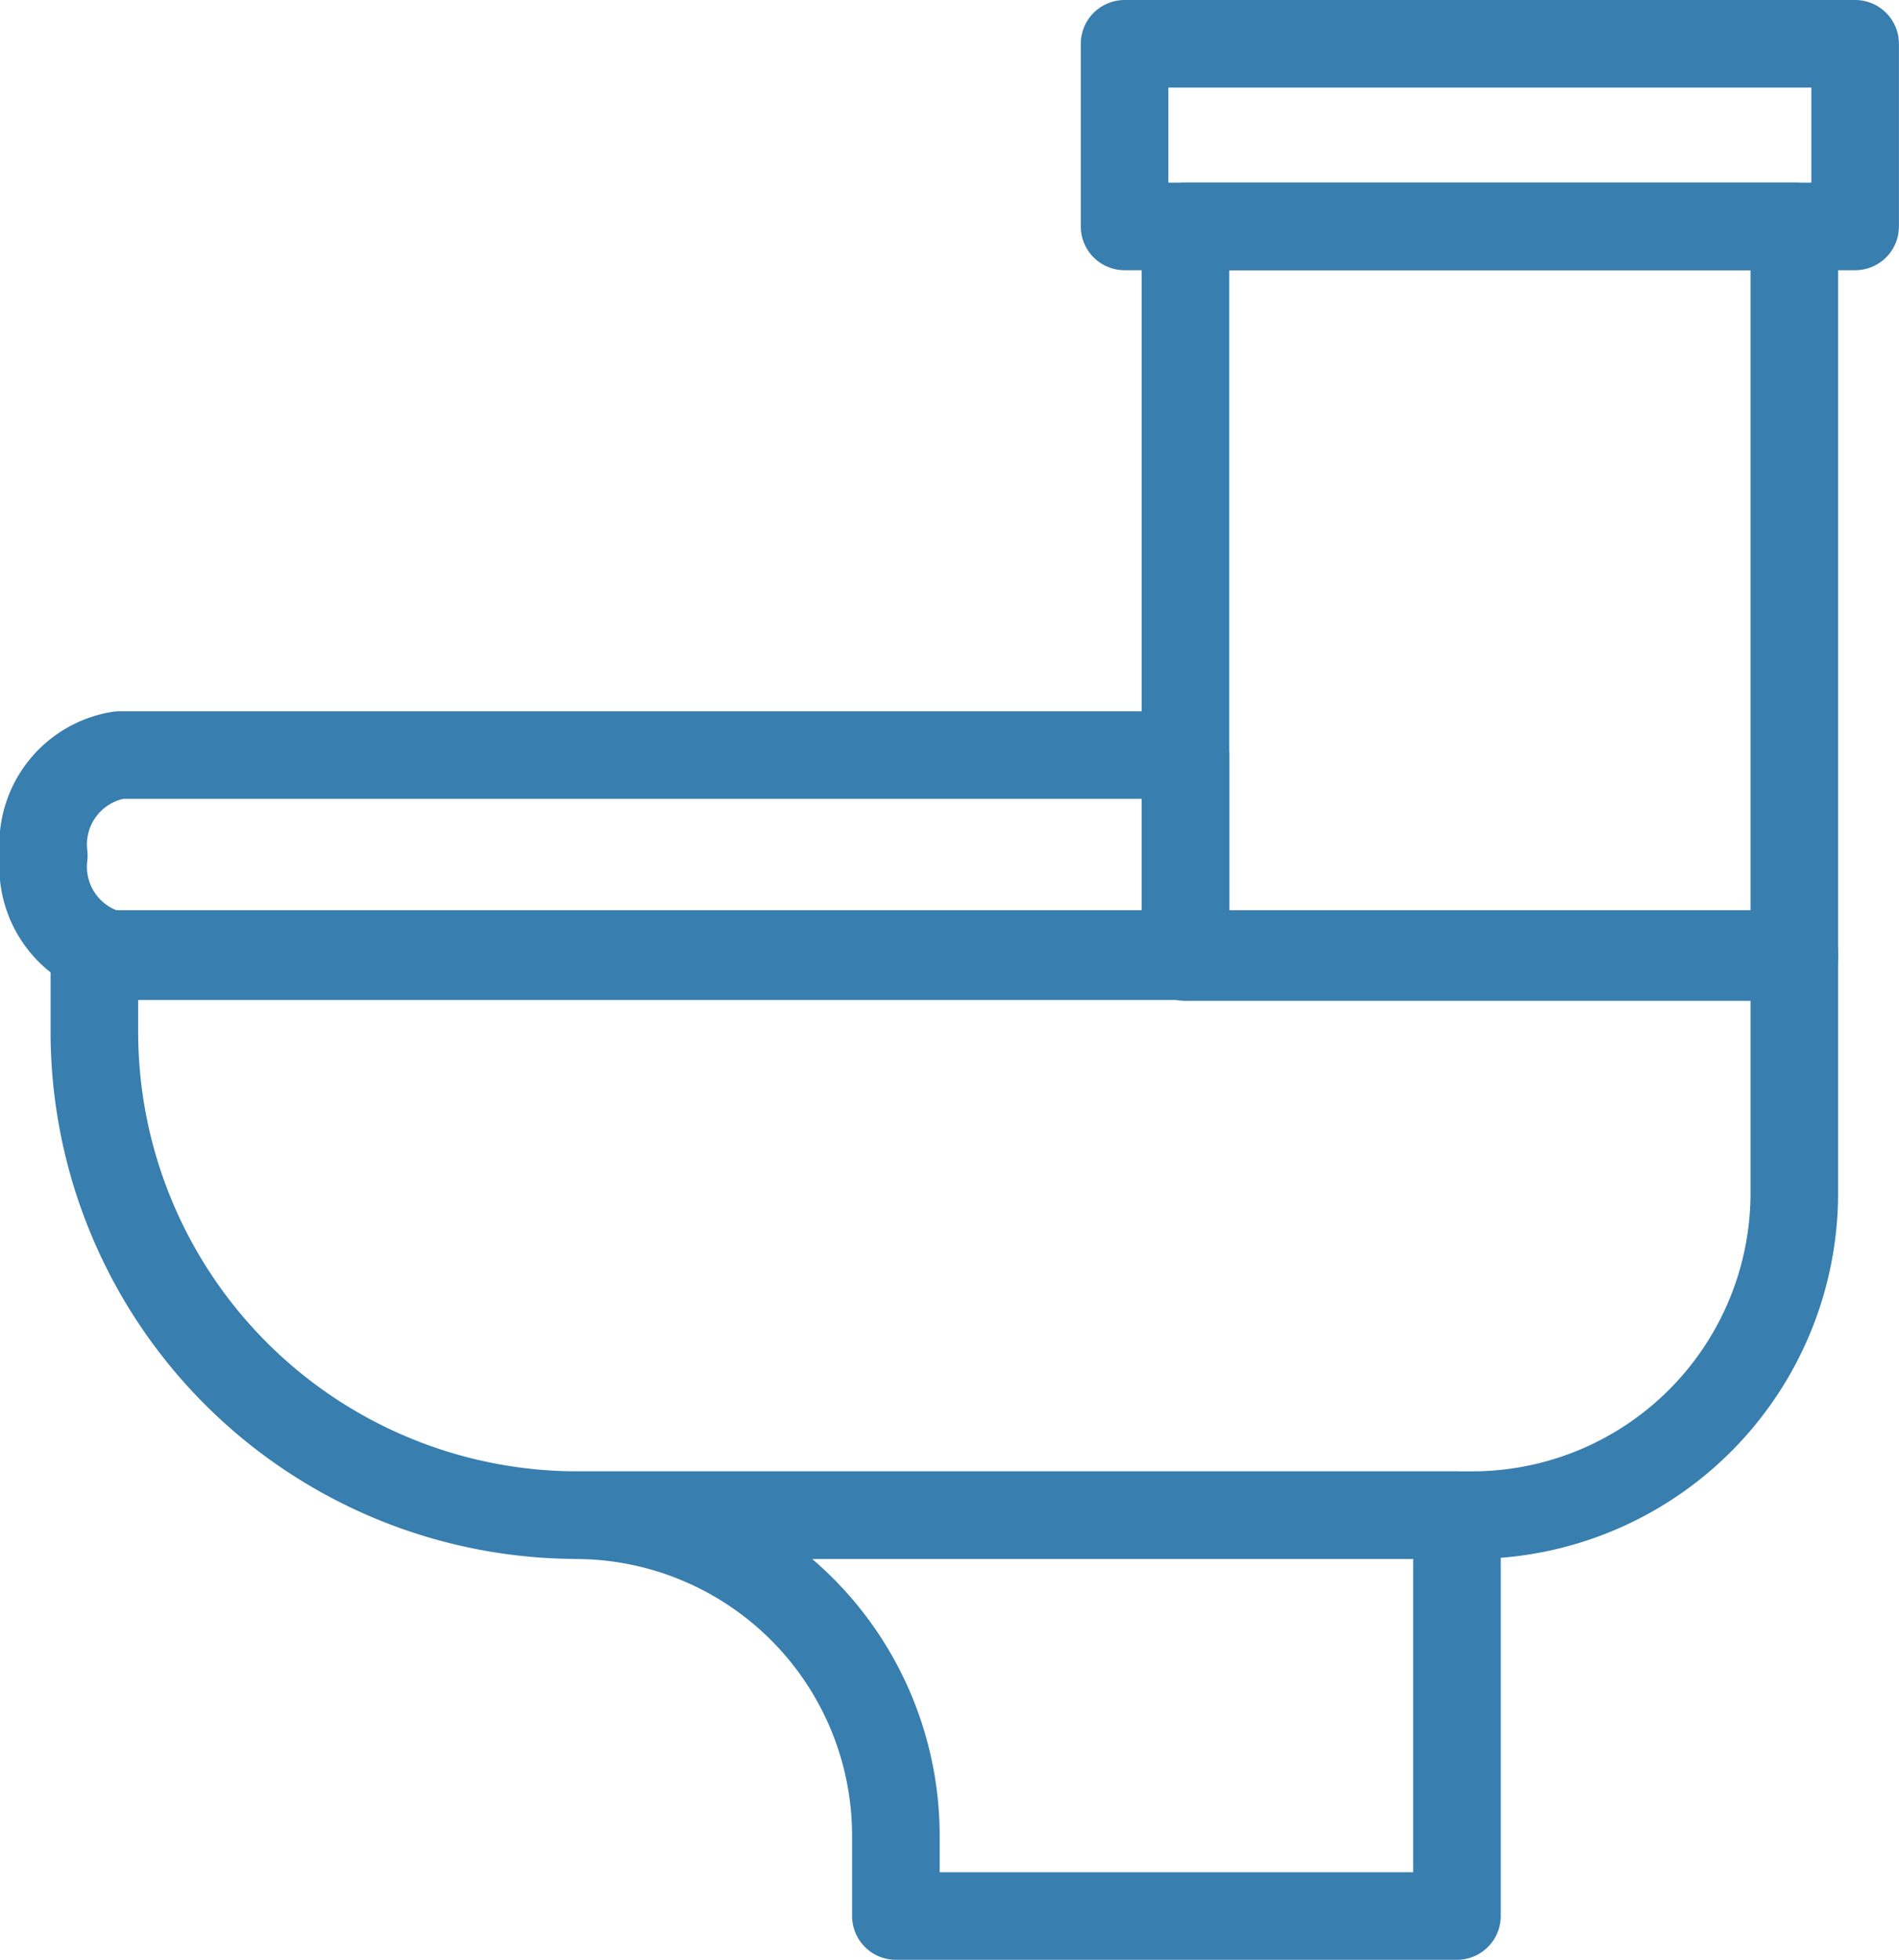
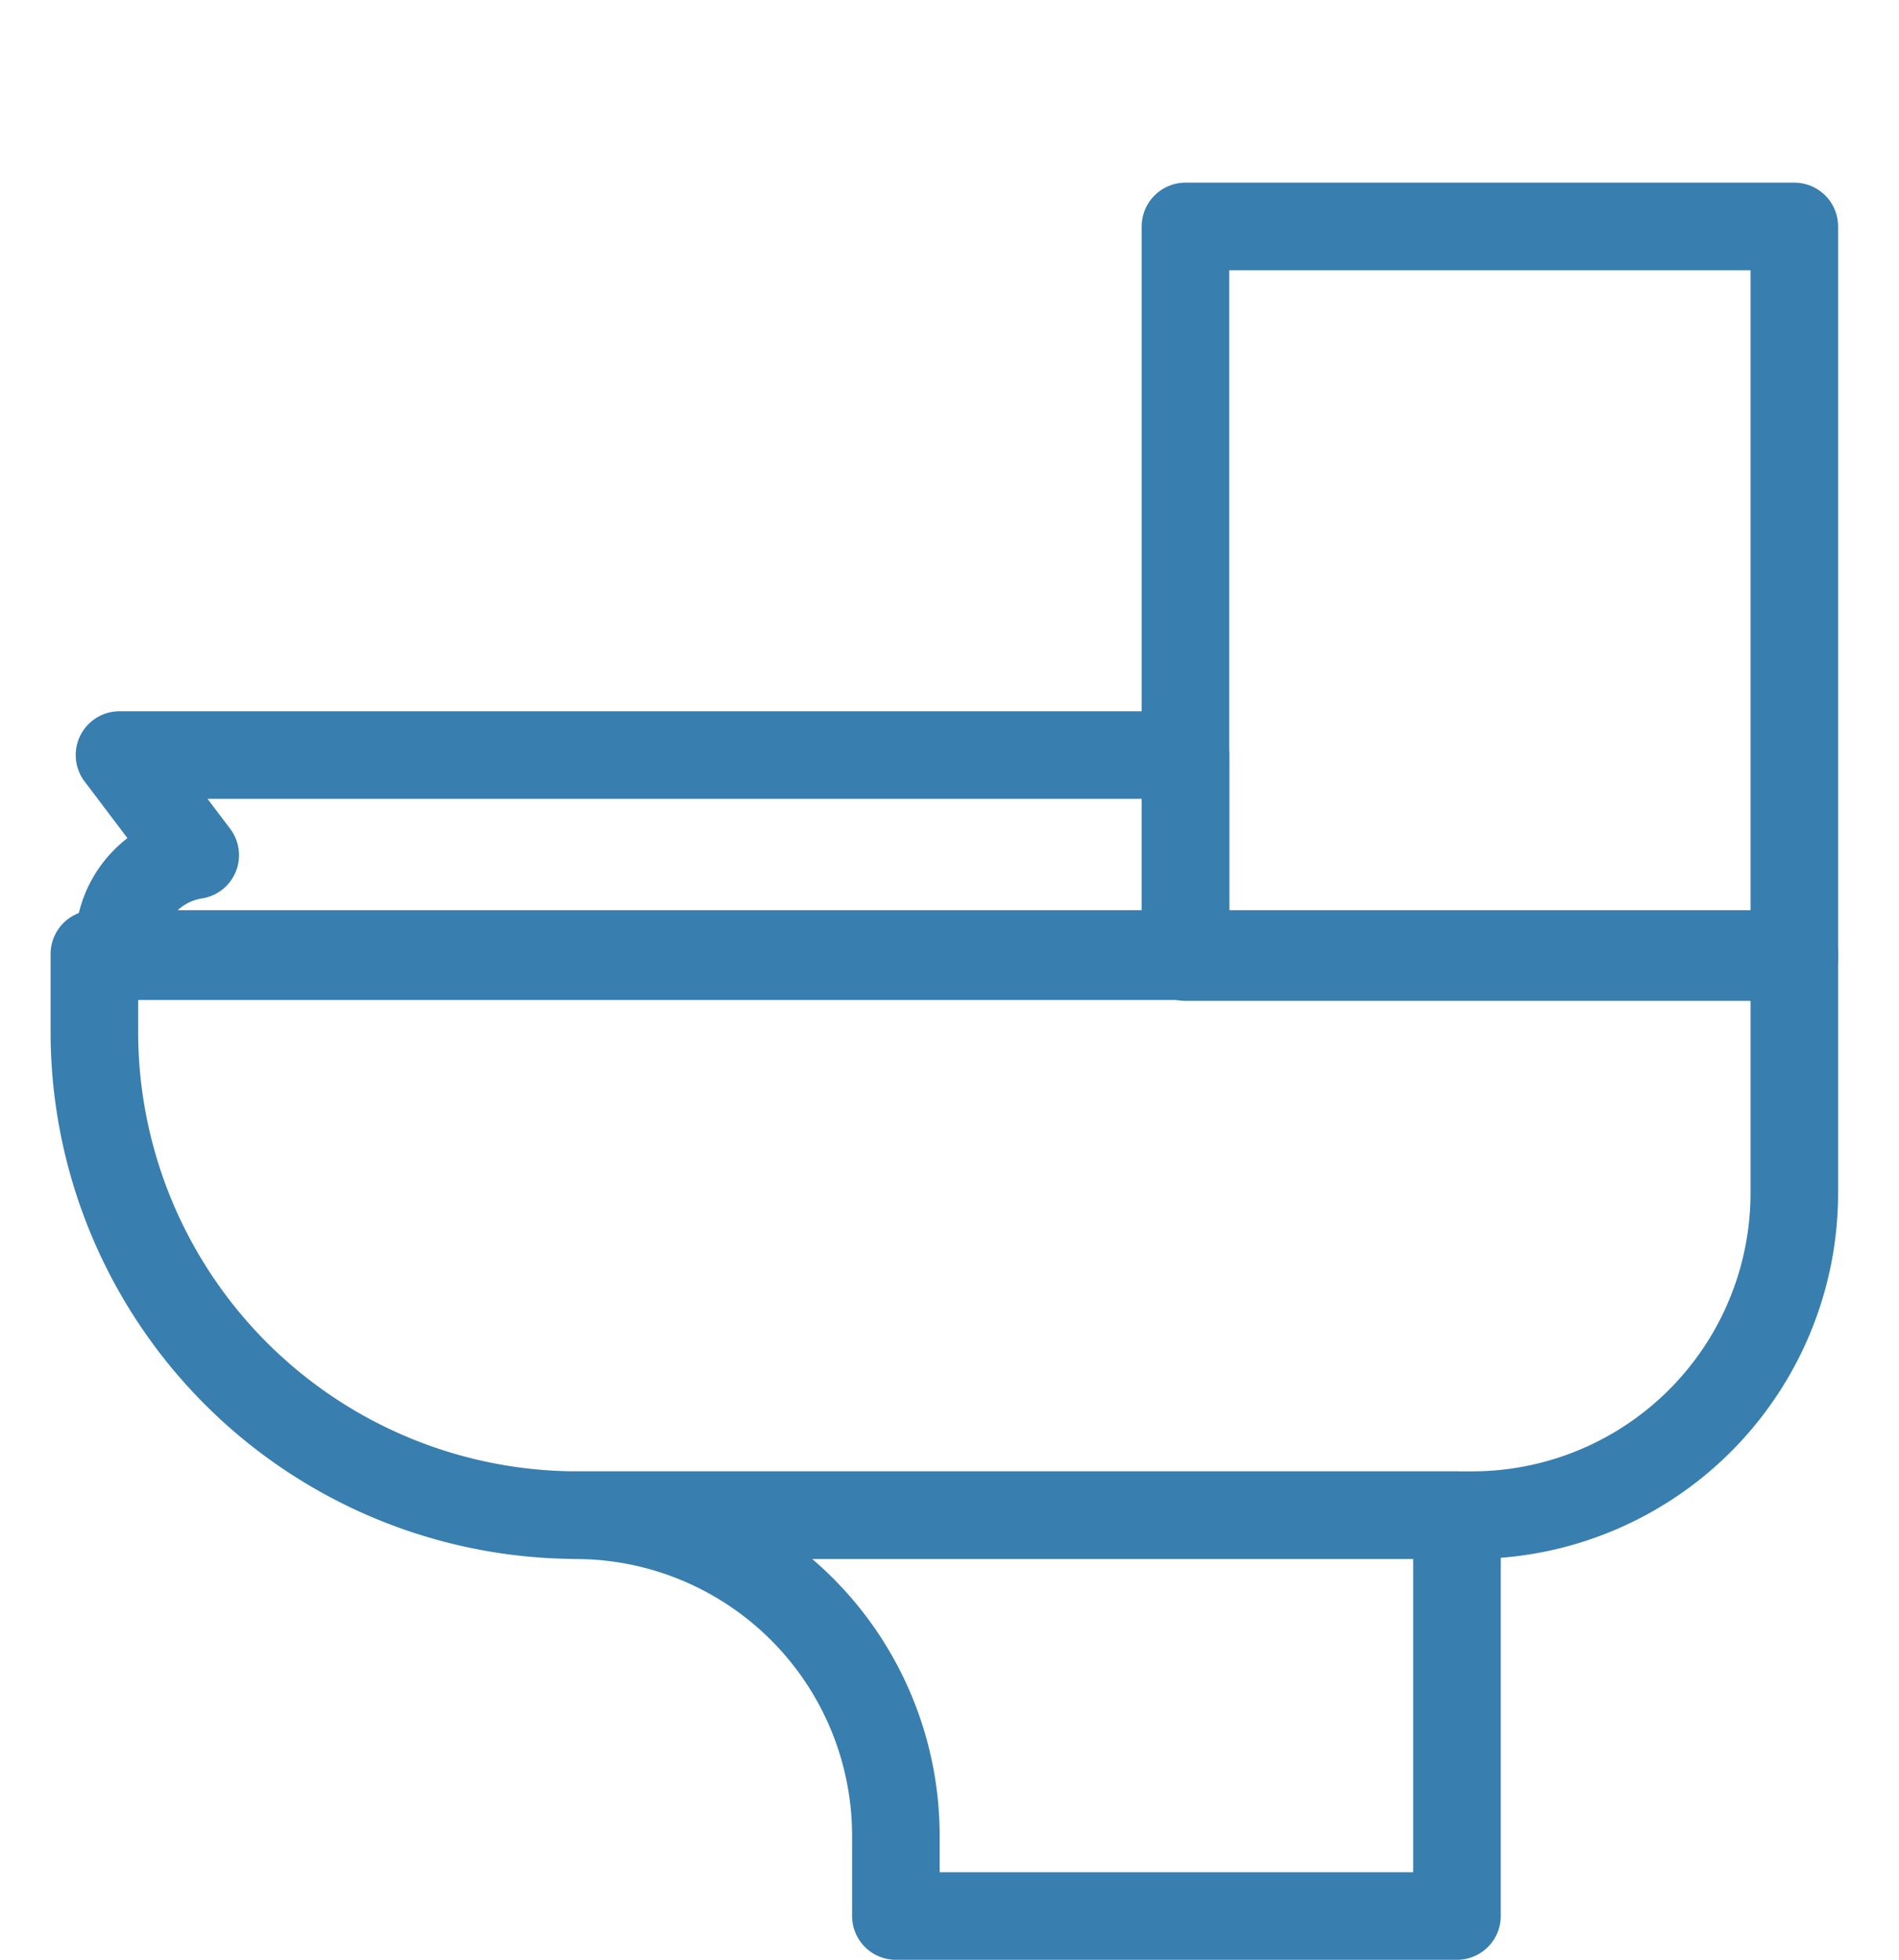
<svg xmlns="http://www.w3.org/2000/svg" height="29.089" viewBox="0 0 28.19 29.089" width="28.19">
  <g fill="none" stroke="#387eaf" stroke-linecap="round" stroke-linejoin="round" stroke-width="1.3">
    <path d="m101.21 33.329h13.218a4.783 4.783 0 0 0 4.807-4.759v-3.57h-25.235v1.19a7.175 7.175 0 0 0 7.21 7.139z" transform="translate(-92.599 -10.84)" />
    <path d="m106.759 43.759v1.19h8.329v-5.949h-13.088a4.76 4.76 0 0 1 4.759 4.759z" transform="translate(-93.46 -16.51)" />
-     <path d="m109.124 21h15.824v2.986h-15.824a1.343 1.343 0 0 1 -1.124-1.486v-.015a1.343 1.343 0 0 1 1.124-1.485z" transform="translate(-107.35 -9.793)" />
+     <path d="m109.124 21h15.824v2.986h-15.824v-.015a1.343 1.343 0 0 1 1.124-1.485z" transform="translate(-107.35 -9.793)" />
    <path d="m17.598 3.361h9.038v10.845h-9.038z" />
-     <path d="m16.694.65h10.845v2.711h-10.845z" />
  </g>
</svg>